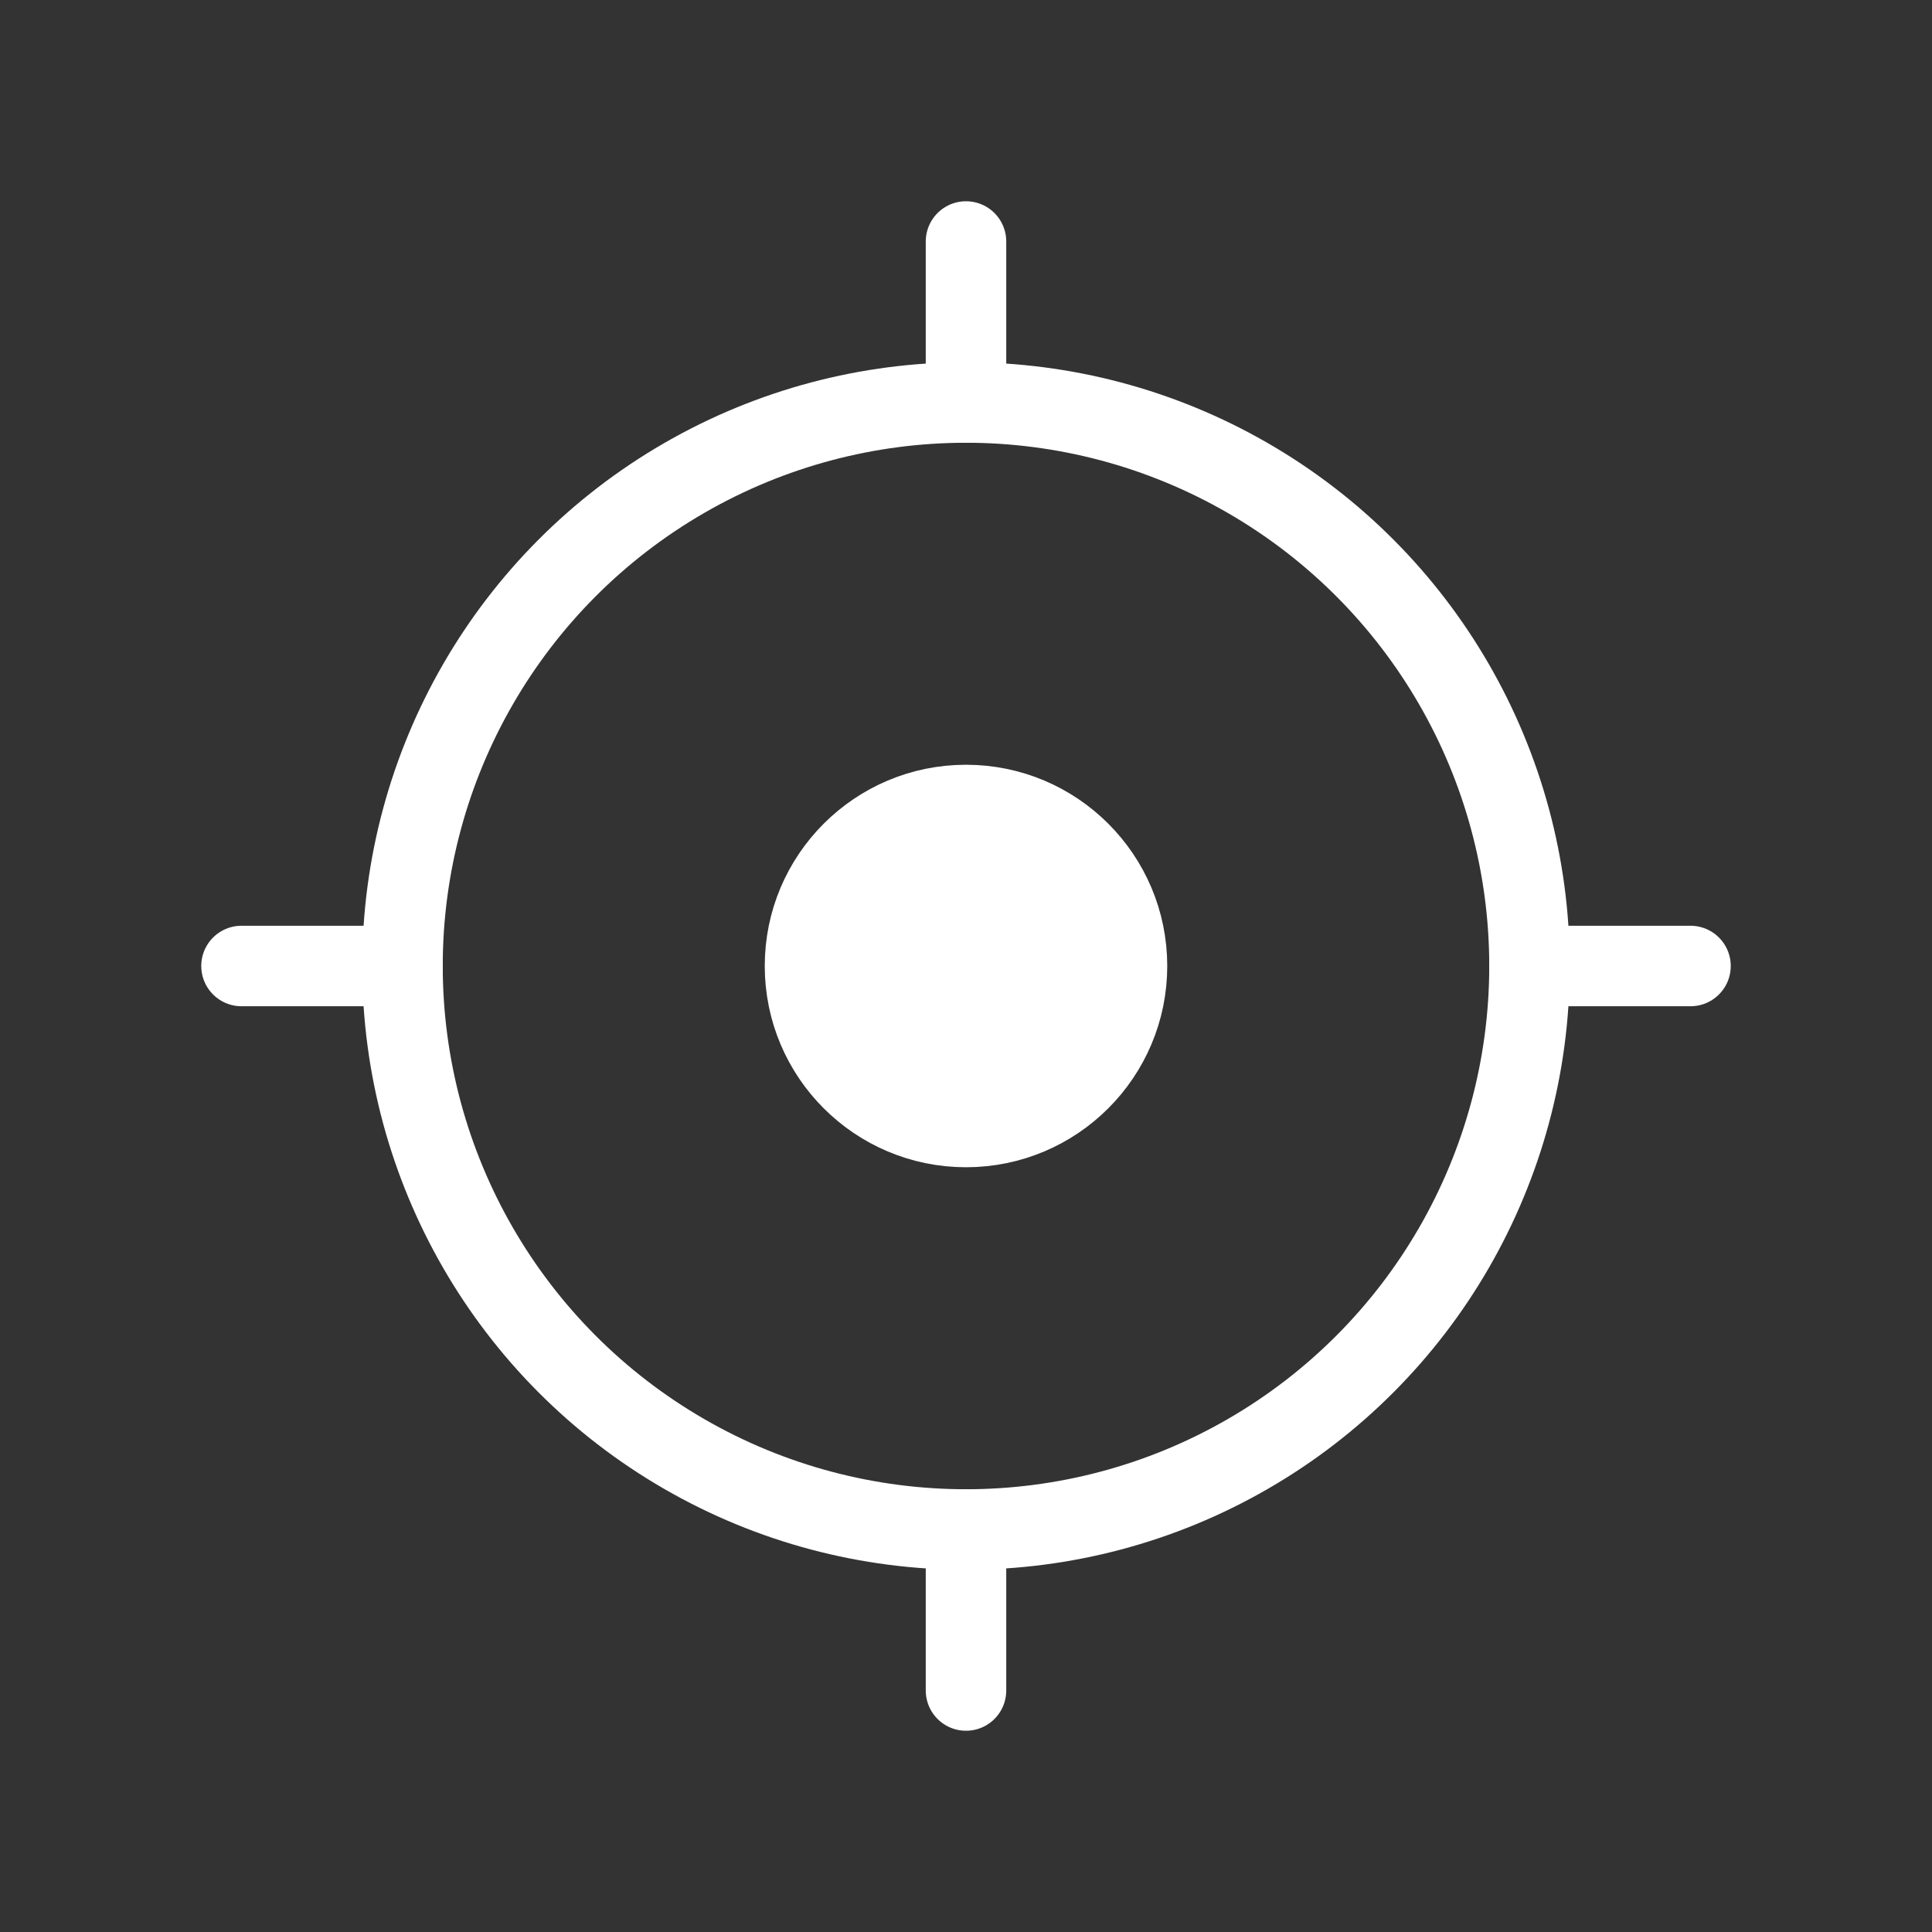
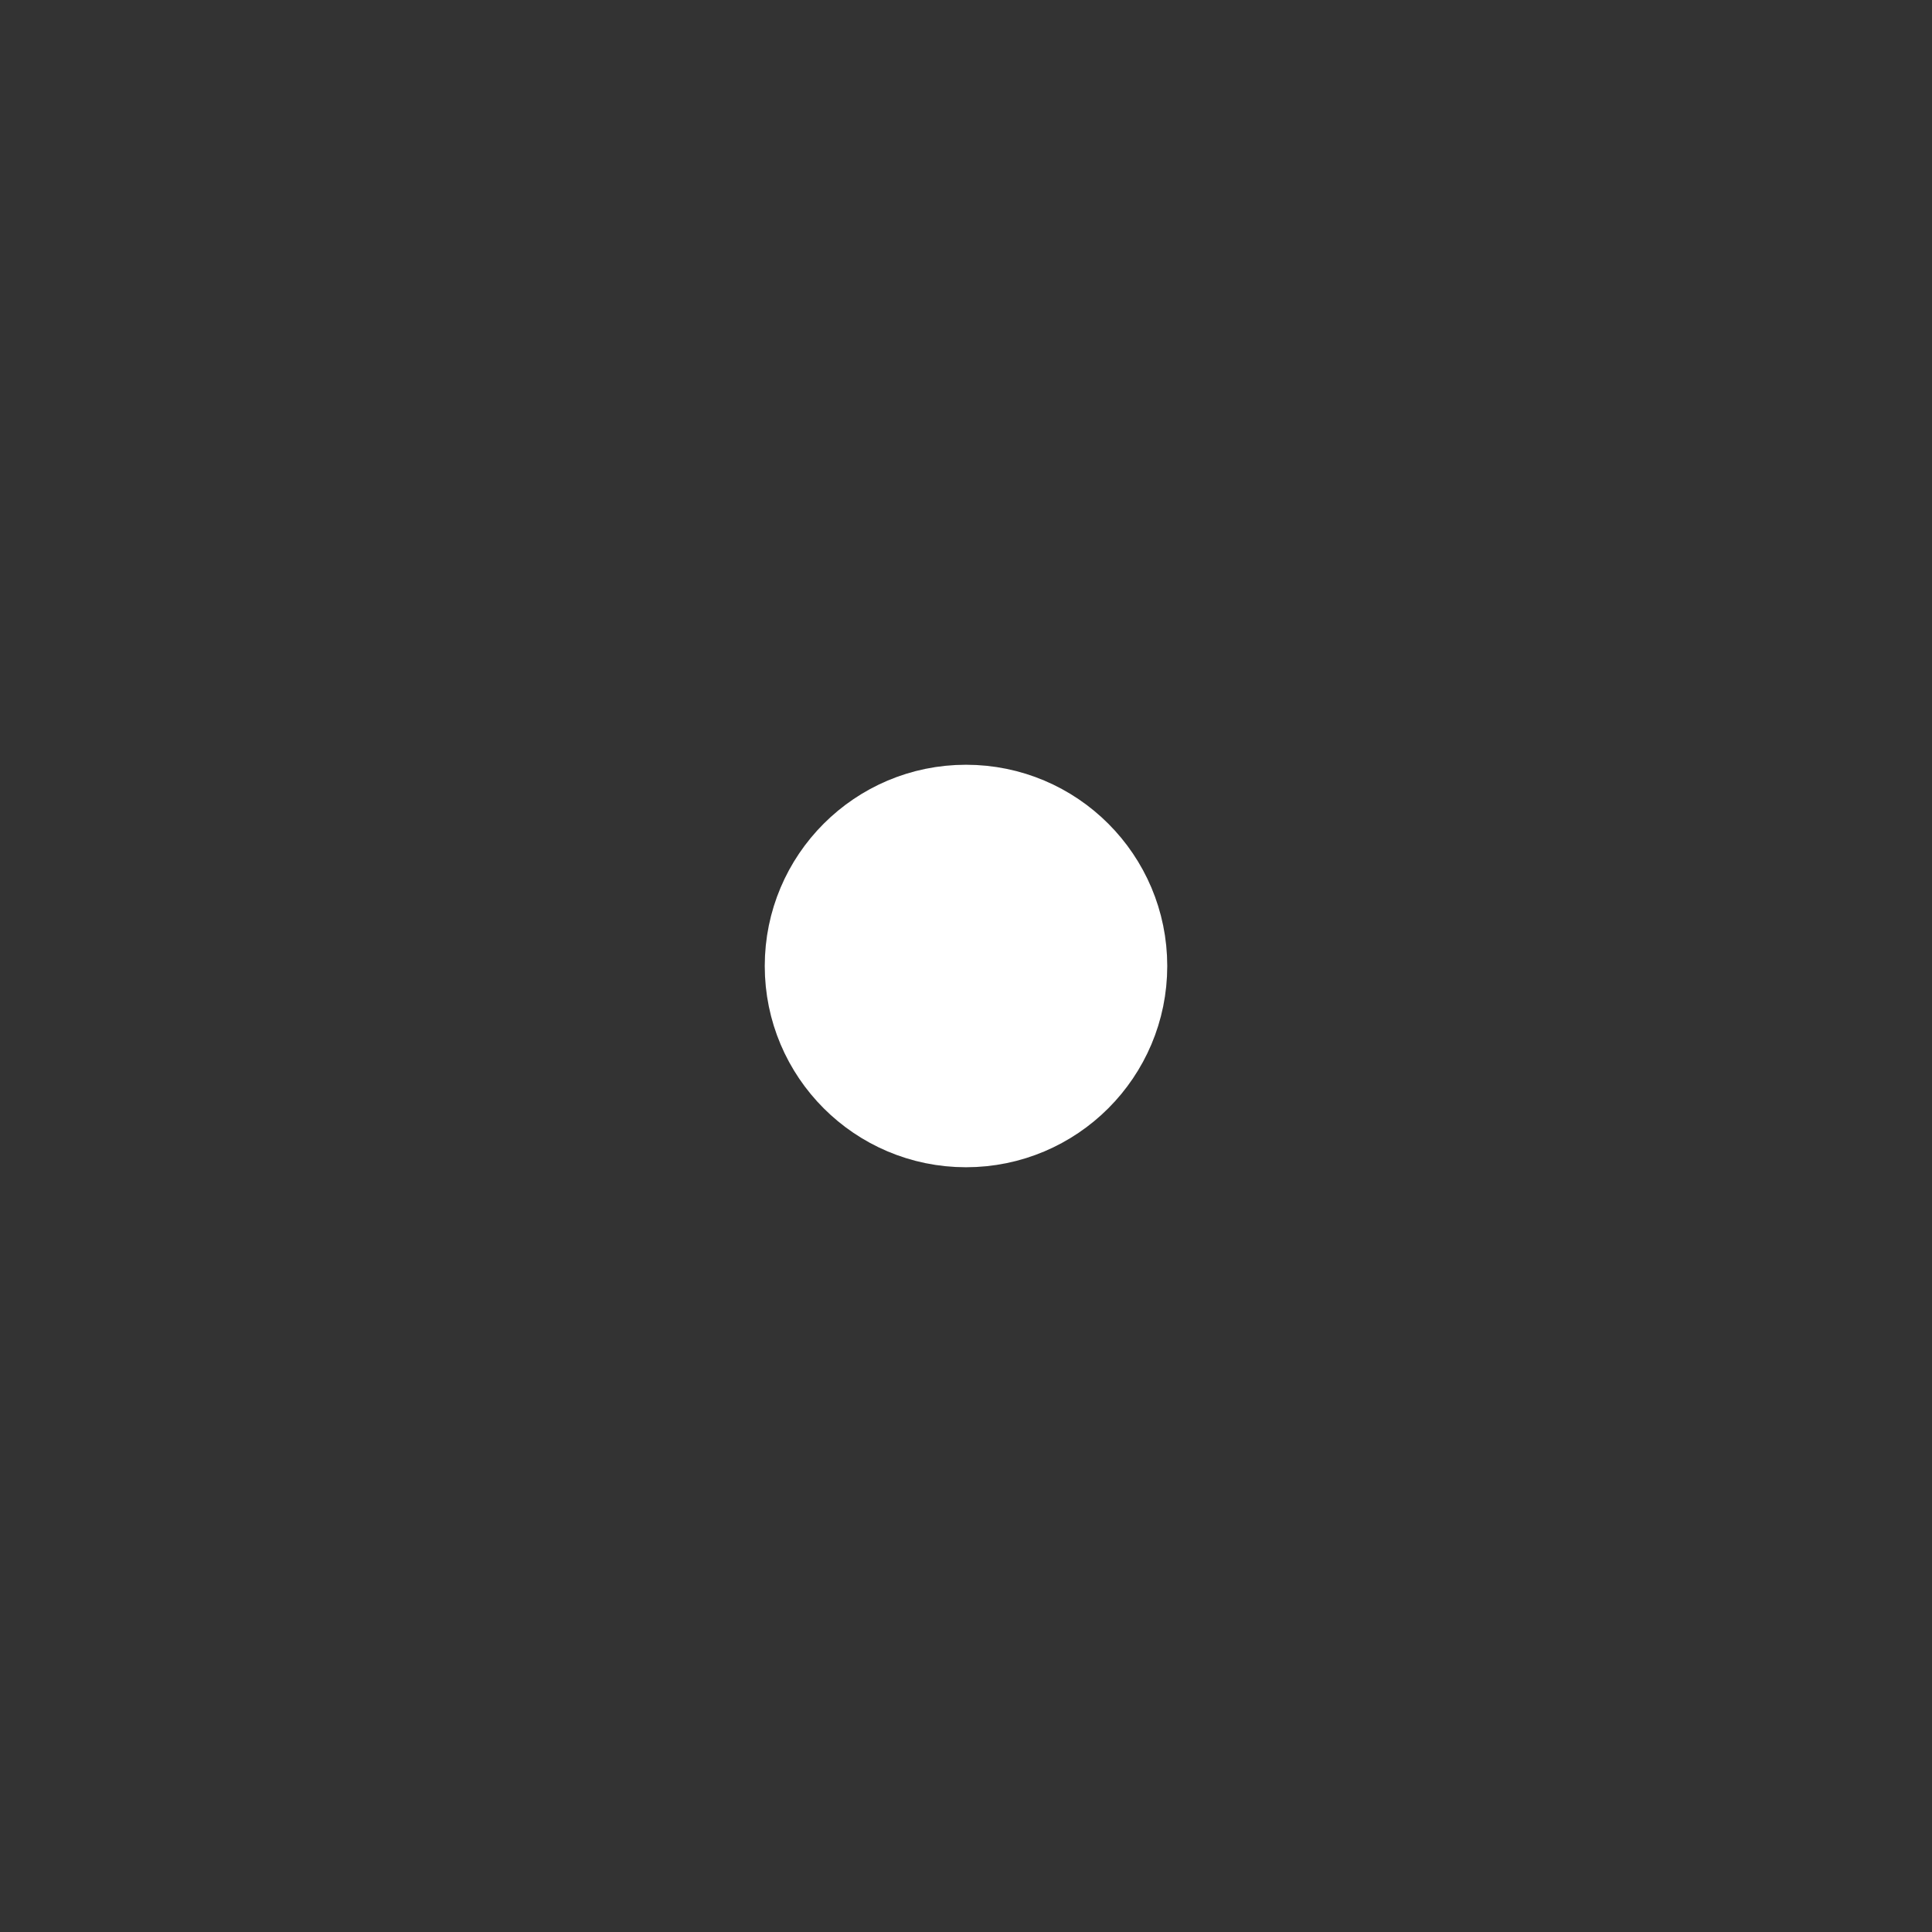
<svg xmlns="http://www.w3.org/2000/svg" width="24" height="24" viewBox="0 0 24 24" fill="none">
  <rect x="0" y="0" width="24" height="24" fill="#333333" stroke="none" />
-   <circle cx="12" cy="12" r="7" stroke="white" />
  <circle cx="12" cy="12" r="2" fill="white" stroke="white" />
-   <path d="M12 5V3" stroke="white" stroke-linecap="round" />
-   <path d="M19 12L21 12" stroke="white" stroke-linecap="round" />
-   <path d="M12 21L12 19" stroke="white" stroke-linecap="round" />
-   <path d="M3 12H5" stroke="white" stroke-linecap="round" />
</svg>